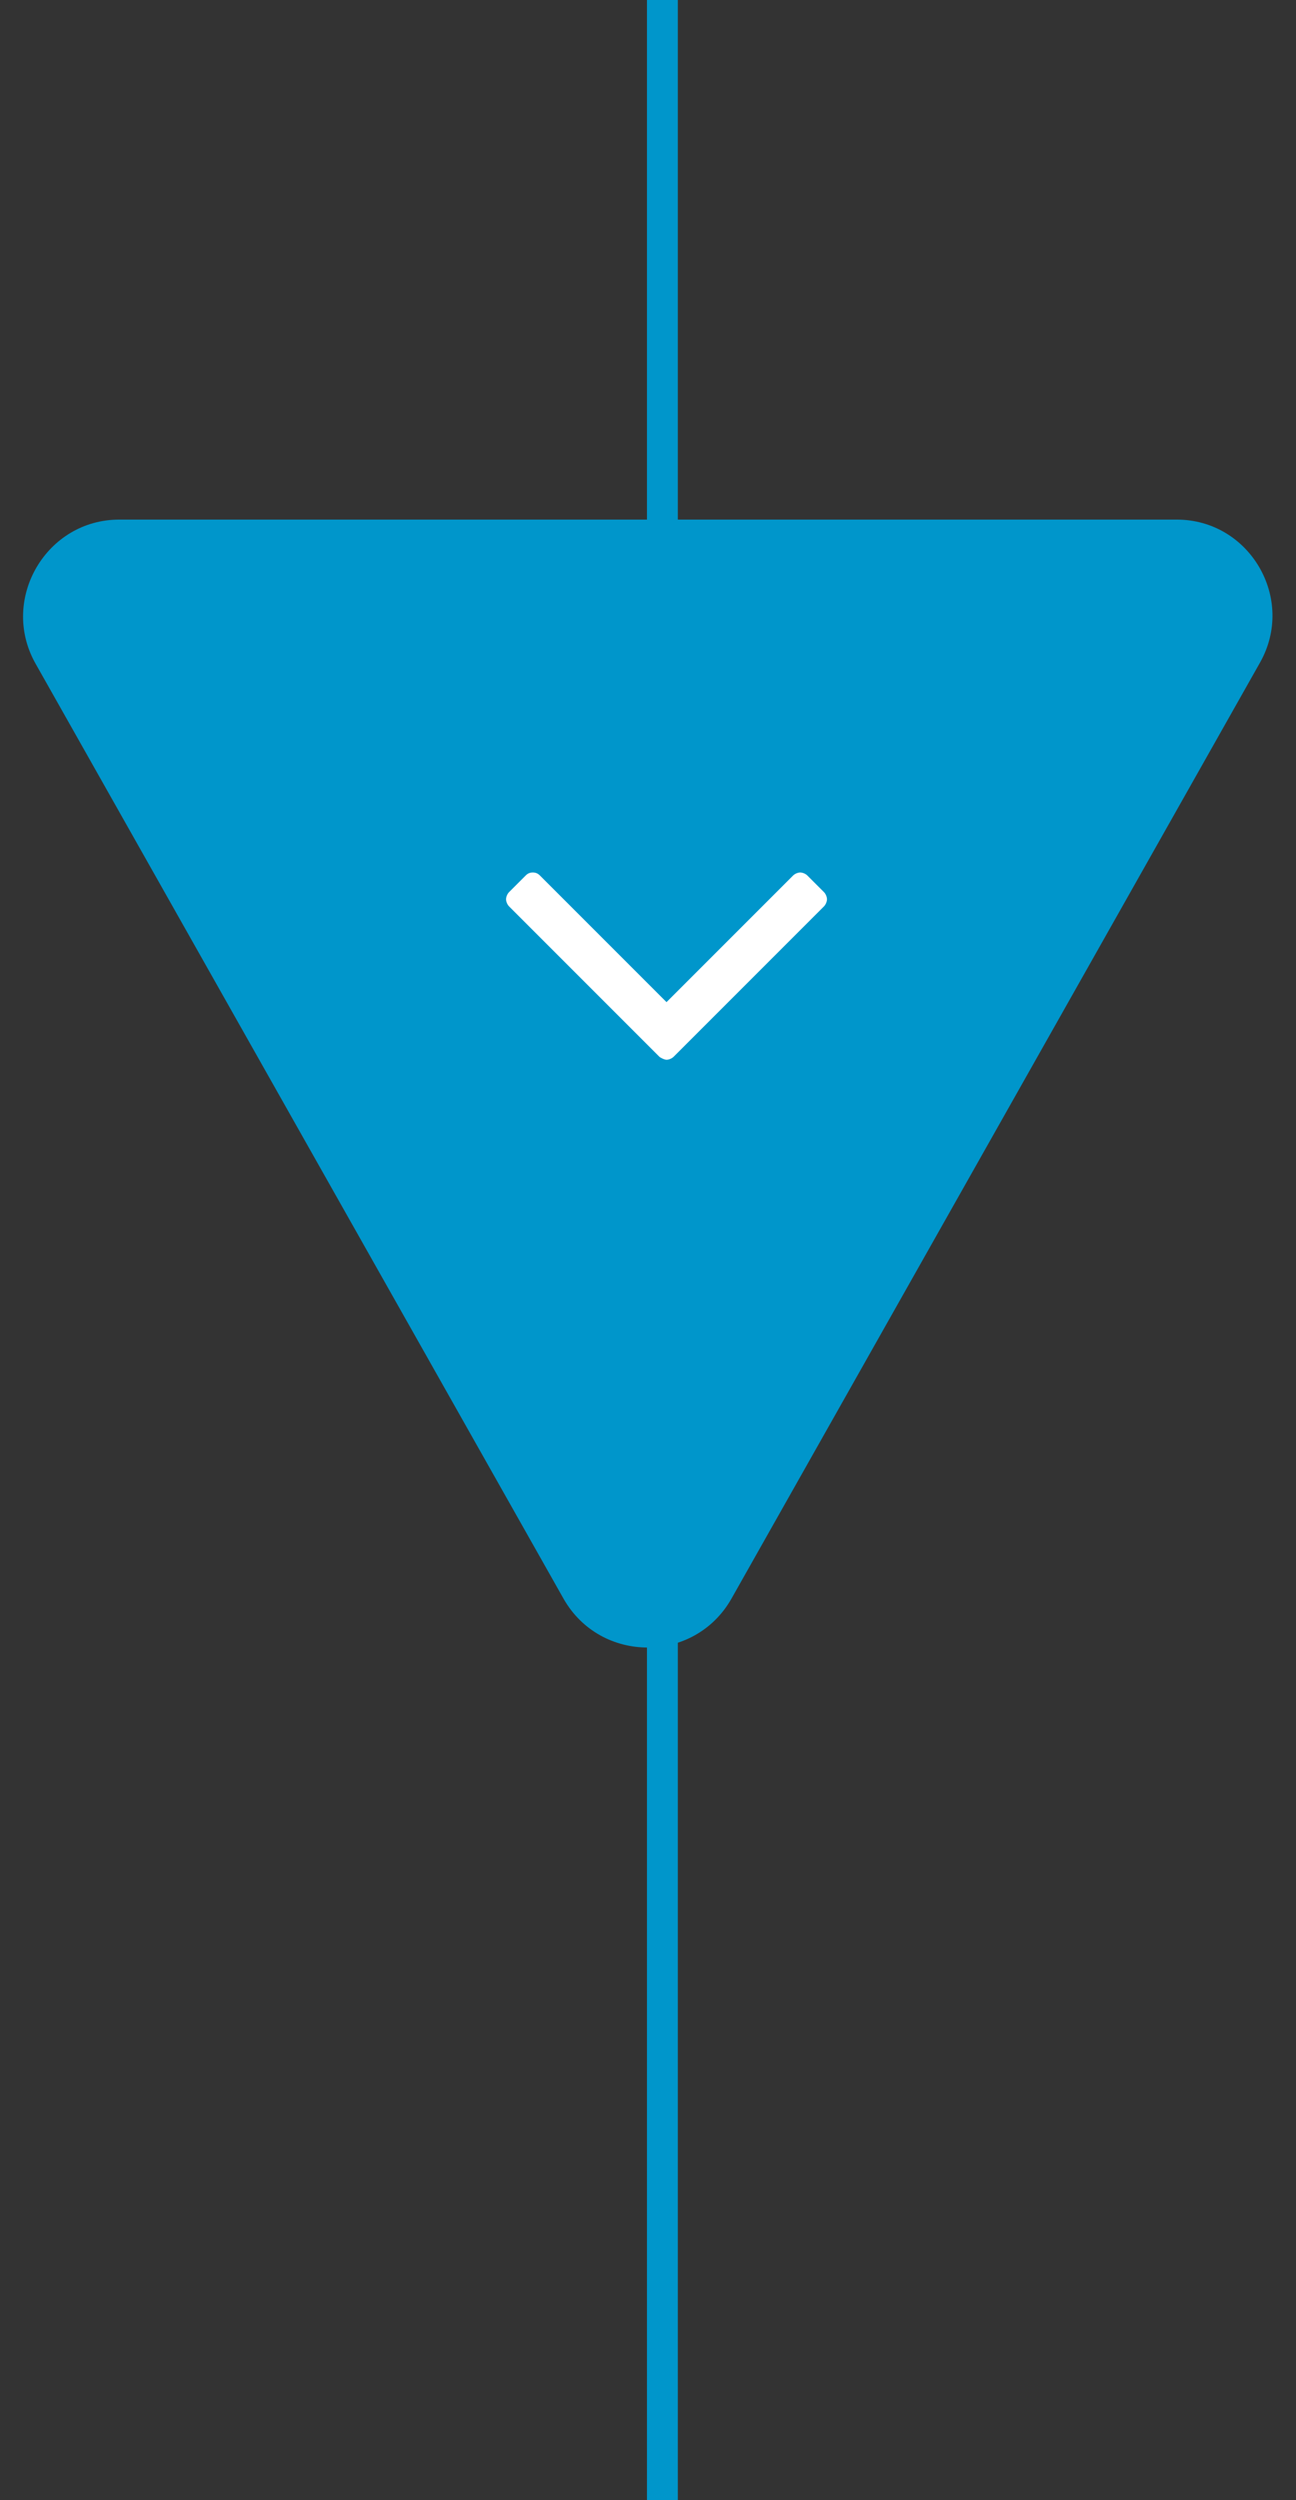
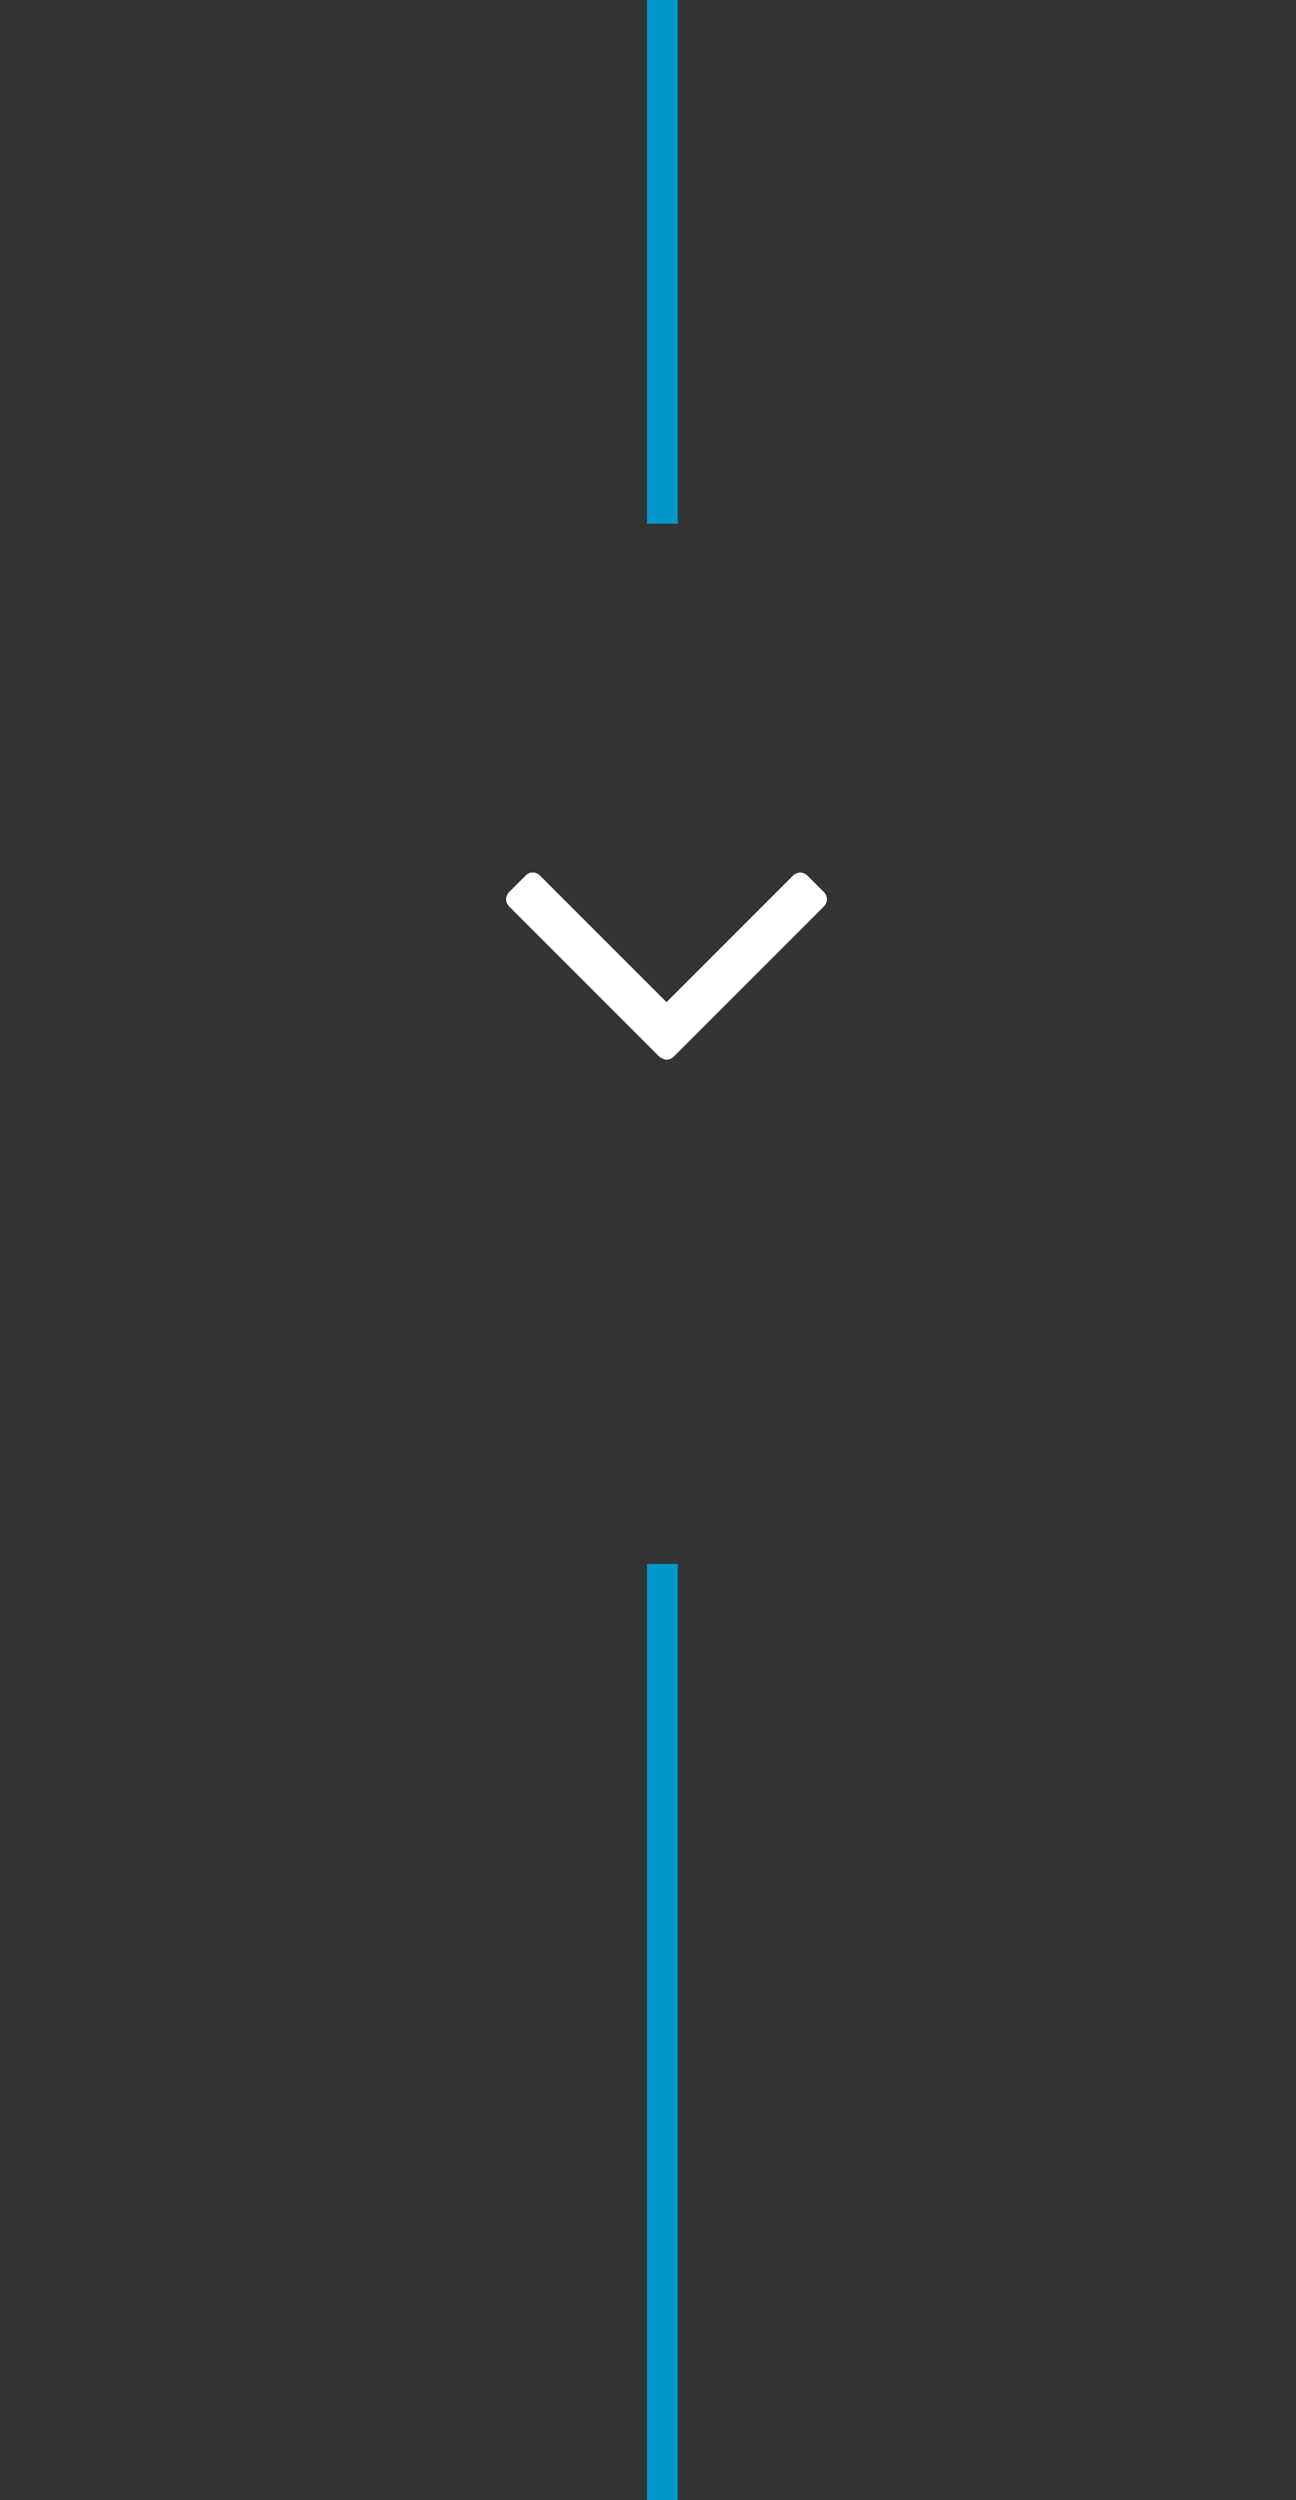
<svg xmlns="http://www.w3.org/2000/svg" version="1.1" id="Layer_1" x="0px" y="0px" viewBox="0 0 126 243" style="enable-background:new 0 0 126 243;" xml:space="preserve">
  <rect x="0" y="0" width="126" height="243" fill="#333333" stroke="none" />
  <style type="text/css">
	.st0{fill:#0096CB;}
	.st1{enable-background:new    ;}
	.st2{fill:#FFFFFF;}
</style>
  <g>
    <g>
-       <path class="st0" d="M11.6,50.5h102.8c7.1,0,11.6,7.7,8.1,13.9l-51.4,91c-3.6,6.3-12.7,6.3-16.3,0l-51.4-91    C0,58.2,4.5,50.5,11.6,50.5z" />
-     </g>
+       </g>
    <g>
      <rect x="62.9" y="152" class="st0" width="3" height="91" />
    </g>
    <g>
      <rect x="62.9" y="-324.7" class="st0" width="3" height="375.6" />
    </g>
    <g class="st1">
      <g>
        <path class="st2" d="M64.1,102.7L49.5,88.1c-0.2-0.2-0.3-0.5-0.3-0.7s0.1-0.5,0.3-0.7l1.6-1.6c0.2-0.2,0.4-0.3,0.7-0.3     c0.3,0,0.5,0.1,0.7,0.3l12.3,12.3l12.3-12.3c0.2-0.2,0.5-0.3,0.7-0.3s0.5,0.1,0.7,0.3l1.6,1.6c0.2,0.2,0.3,0.5,0.3,0.7     s-0.1,0.5-0.3,0.7l-14.6,14.6c-0.2,0.2-0.5,0.3-0.7,0.3S64.2,102.8,64.1,102.7z" />
      </g>
    </g>
  </g>
</svg>